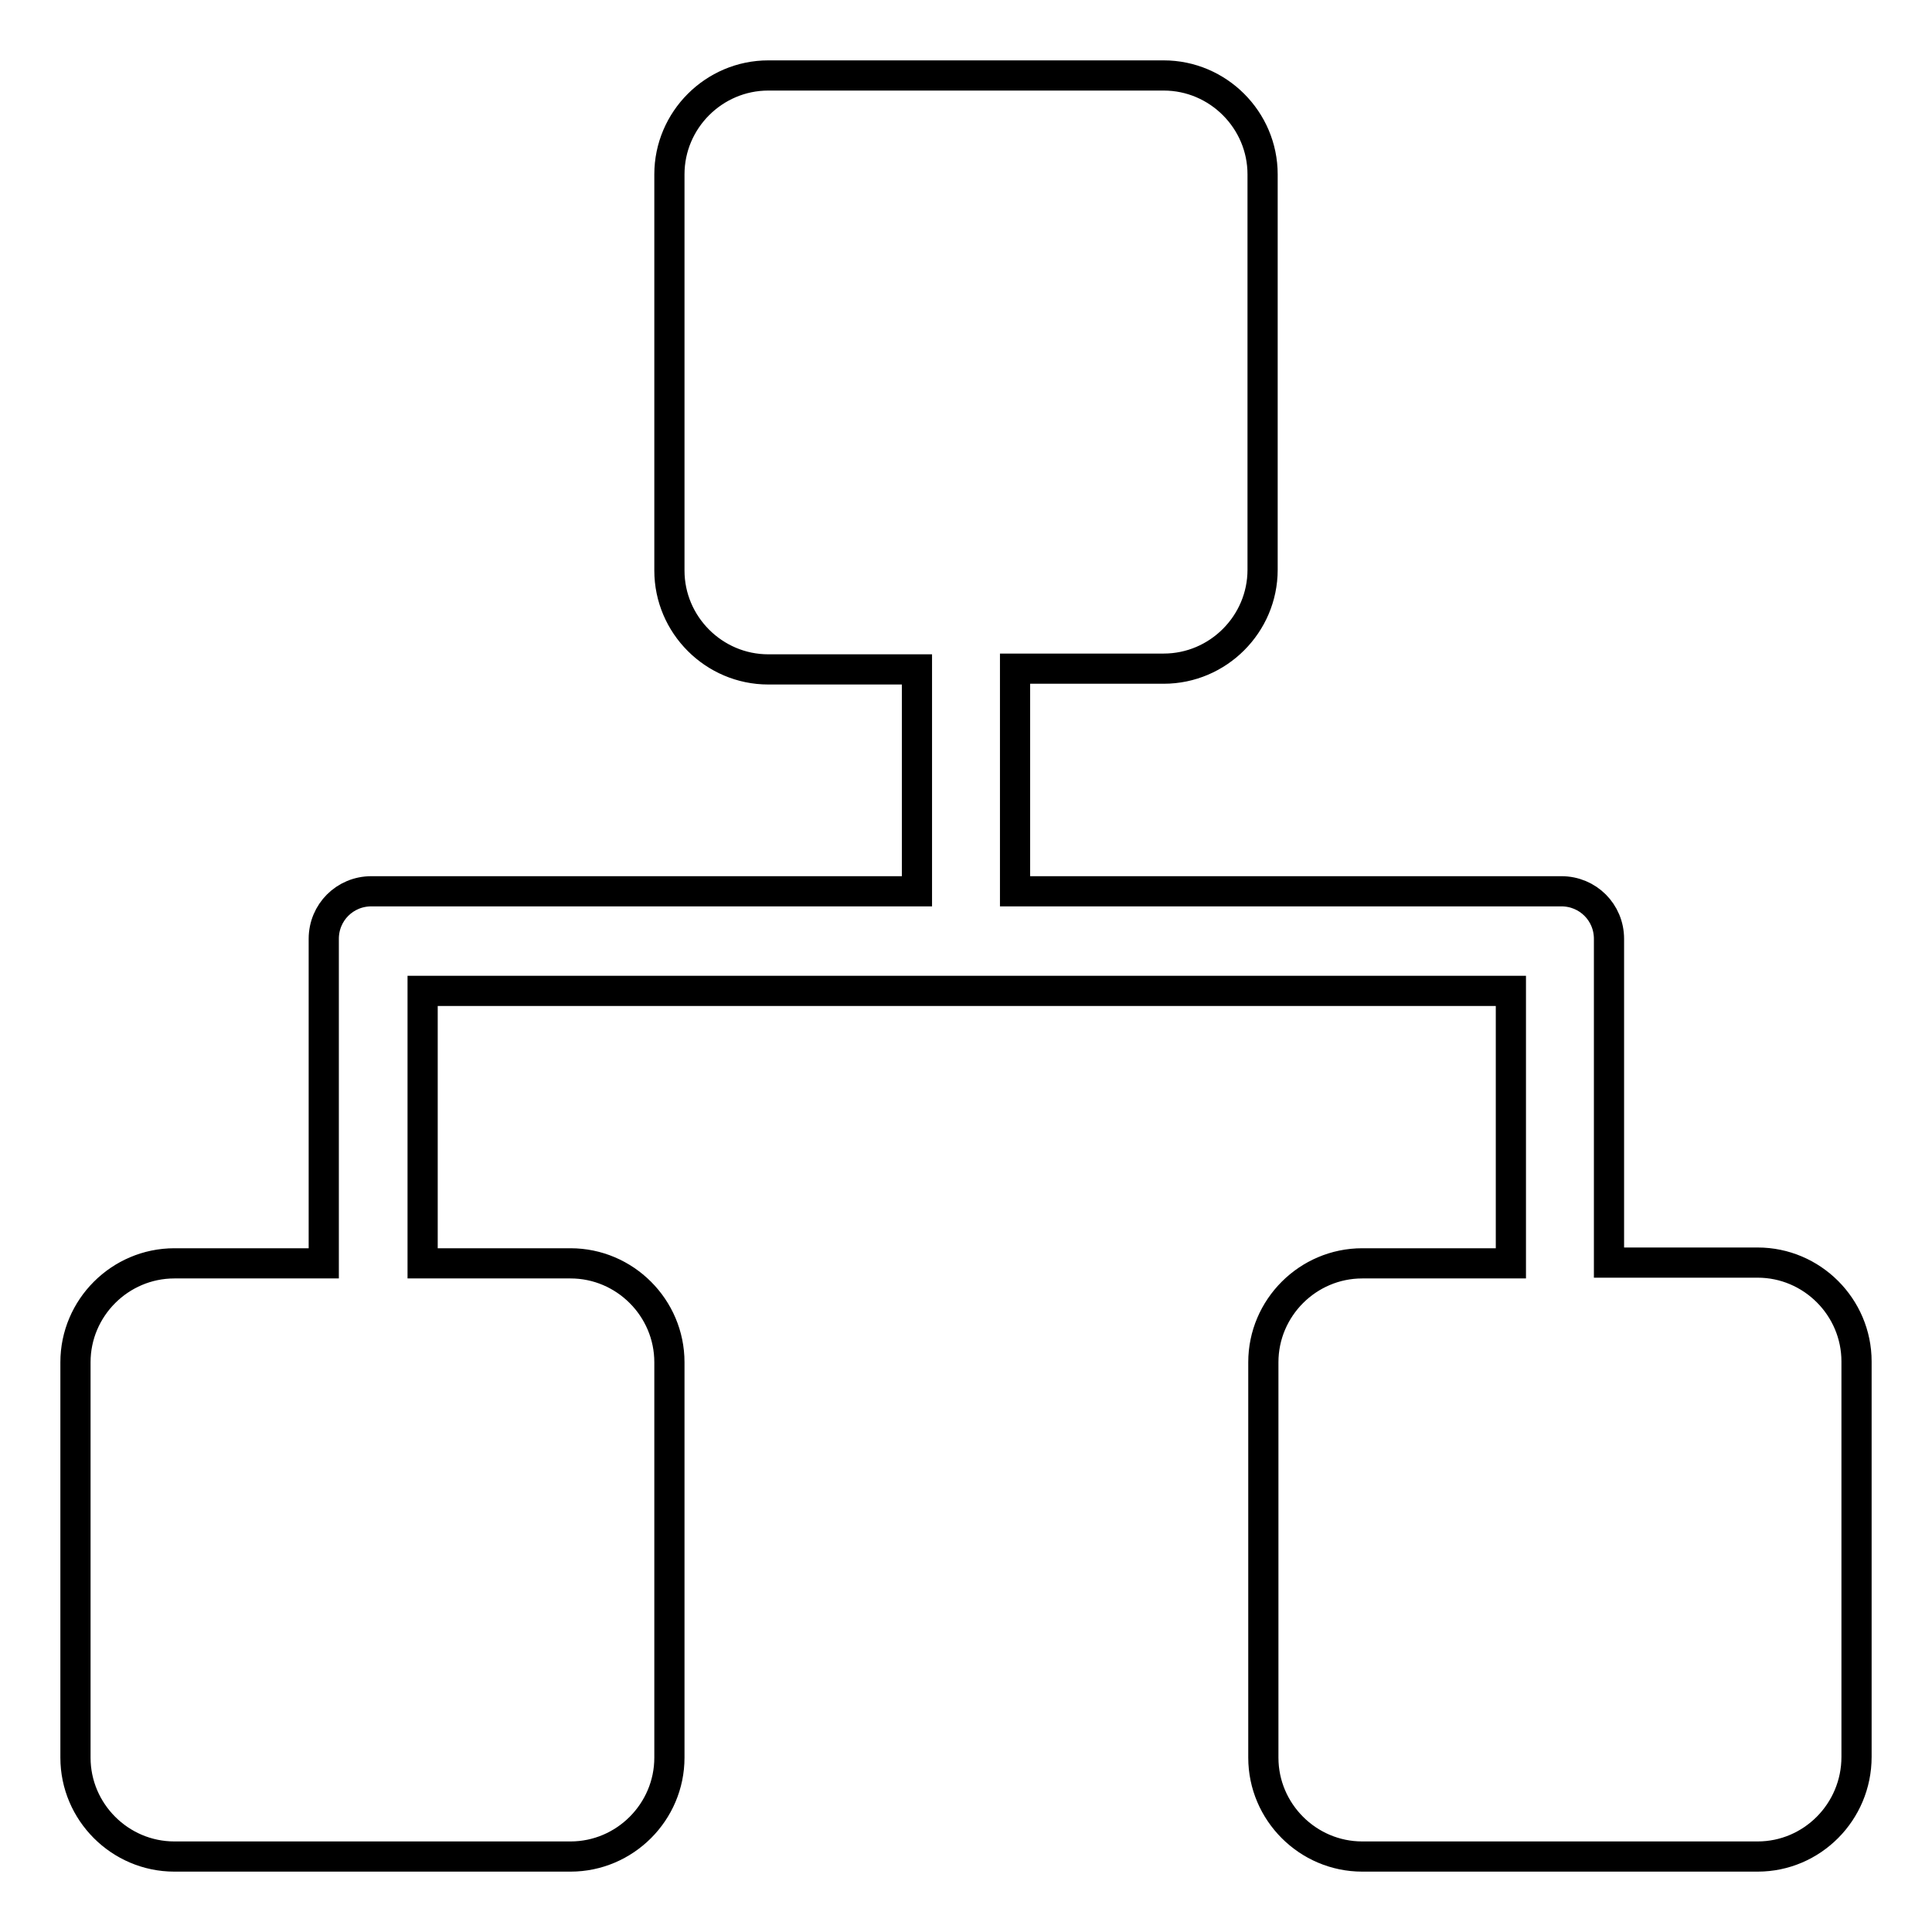
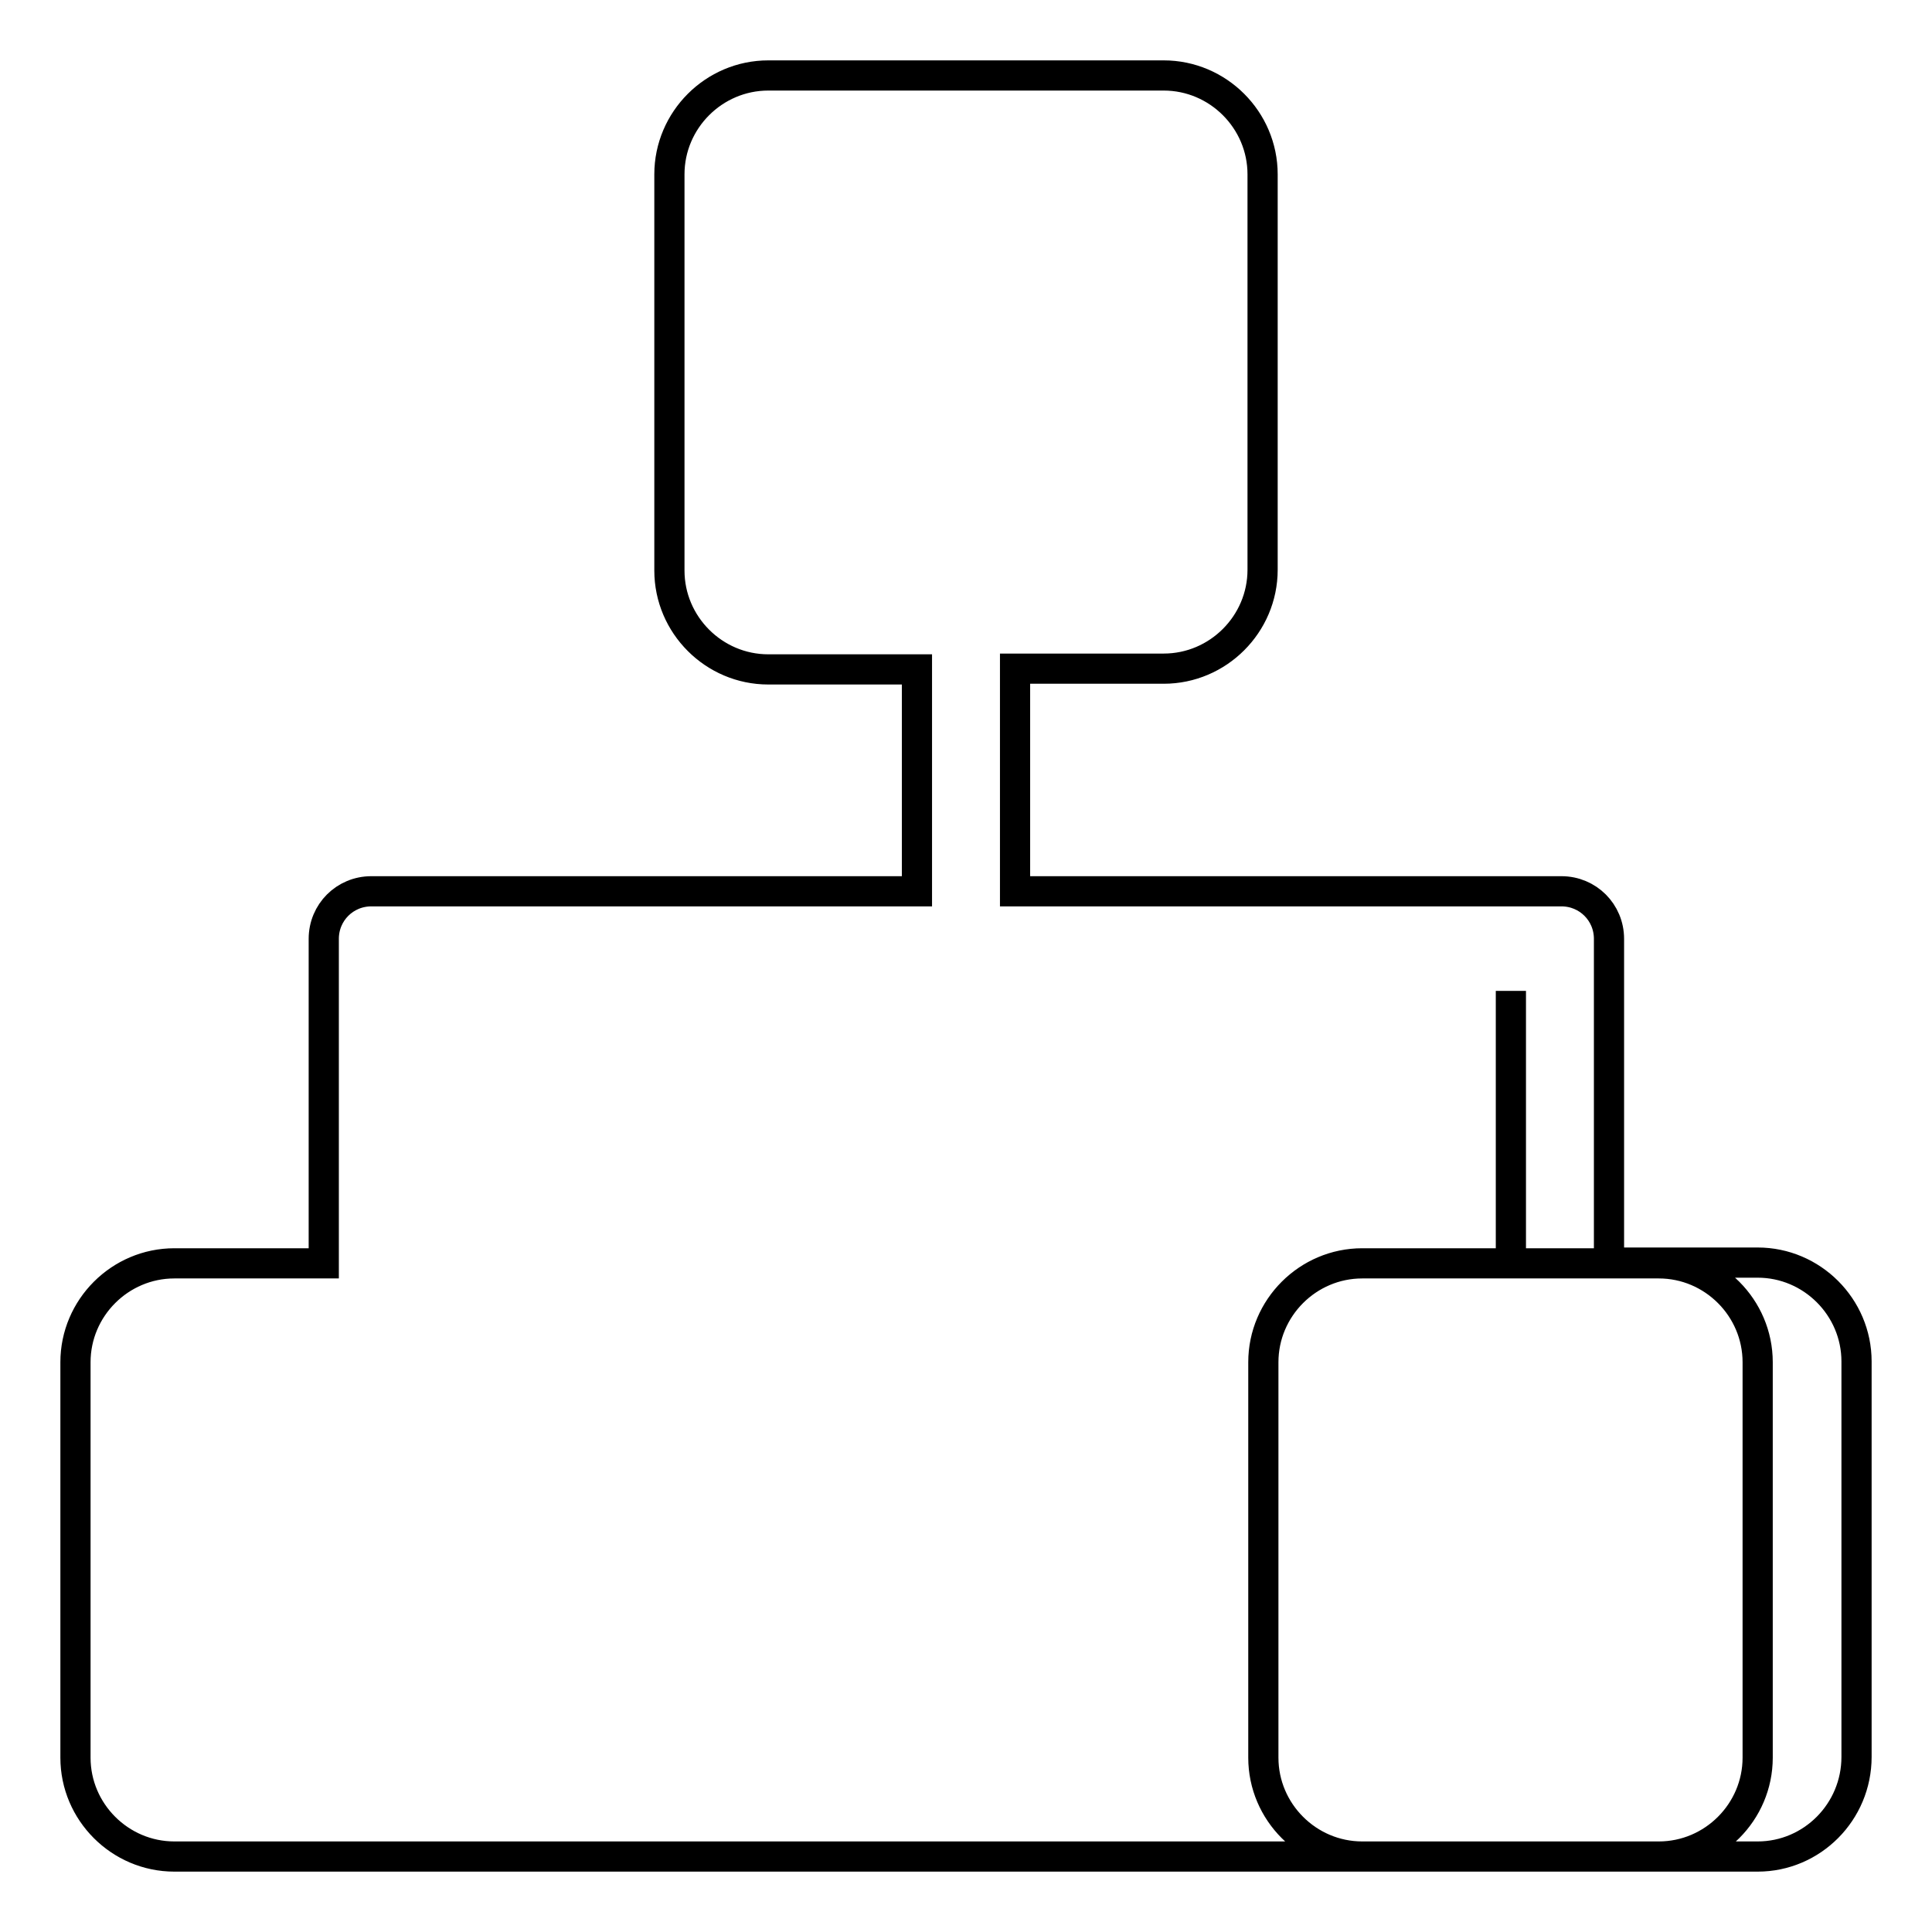
<svg xmlns="http://www.w3.org/2000/svg" version="1.1" x="0px" y="0px" viewBox="0 0 256 256" enable-background="new 0 0 256 256" xml:space="preserve">
  <g>
-     <path stroke-width="4" fill-opacity="0" stroke="#000000" d="M232.9,246h-52.4c-7.2,0-13.1-5.9-13.1-13.1v-52.4c0-7.2,5.9-13.1,13.1-13.1h19.7v-36.1H56v36.1h19.6 c7.2,0,13.1,5.9,13.1,13.1v52.4c0,7.2-5.9,13.1-13.1,13.1H23.1c-7.2,0-13.1-5.9-13.1-13.1v-52.4c0-7.2,5.9-13.1,13.1-13.1h19.8V125 v-0.3v-0.3c0-3.5,2.8-6.3,6.3-6.3h72.3V88.7h-19.7c-7.2,0-13.1-5.9-13.1-13.1V23.1c0-7.2,5.9-13.1,13.1-13.1h52.4 c7.2,0,13.1,5.9,13.1,13.1v52.4c0,7.2-5.9,13.1-13.1,13.1h-19.7v29.5h72.4c3.5,0,6.3,2.8,6.3,6.3v0.3v0.3v42.3h19.7 c7.2,0,13.1,5.9,13.1,13.1v52.4C246,240.1,240.1,246,232.9,246z" />
+     <path stroke-width="4" fill-opacity="0" stroke="#000000" d="M232.9,246h-52.4c-7.2,0-13.1-5.9-13.1-13.1v-52.4c0-7.2,5.9-13.1,13.1-13.1h19.7v-36.1v36.1h19.6 c7.2,0,13.1,5.9,13.1,13.1v52.4c0,7.2-5.9,13.1-13.1,13.1H23.1c-7.2,0-13.1-5.9-13.1-13.1v-52.4c0-7.2,5.9-13.1,13.1-13.1h19.8V125 v-0.3v-0.3c0-3.5,2.8-6.3,6.3-6.3h72.3V88.7h-19.7c-7.2,0-13.1-5.9-13.1-13.1V23.1c0-7.2,5.9-13.1,13.1-13.1h52.4 c7.2,0,13.1,5.9,13.1,13.1v52.4c0,7.2-5.9,13.1-13.1,13.1h-19.7v29.5h72.4c3.5,0,6.3,2.8,6.3,6.3v0.3v0.3v42.3h19.7 c7.2,0,13.1,5.9,13.1,13.1v52.4C246,240.1,240.1,246,232.9,246z" />
  </g>
</svg>